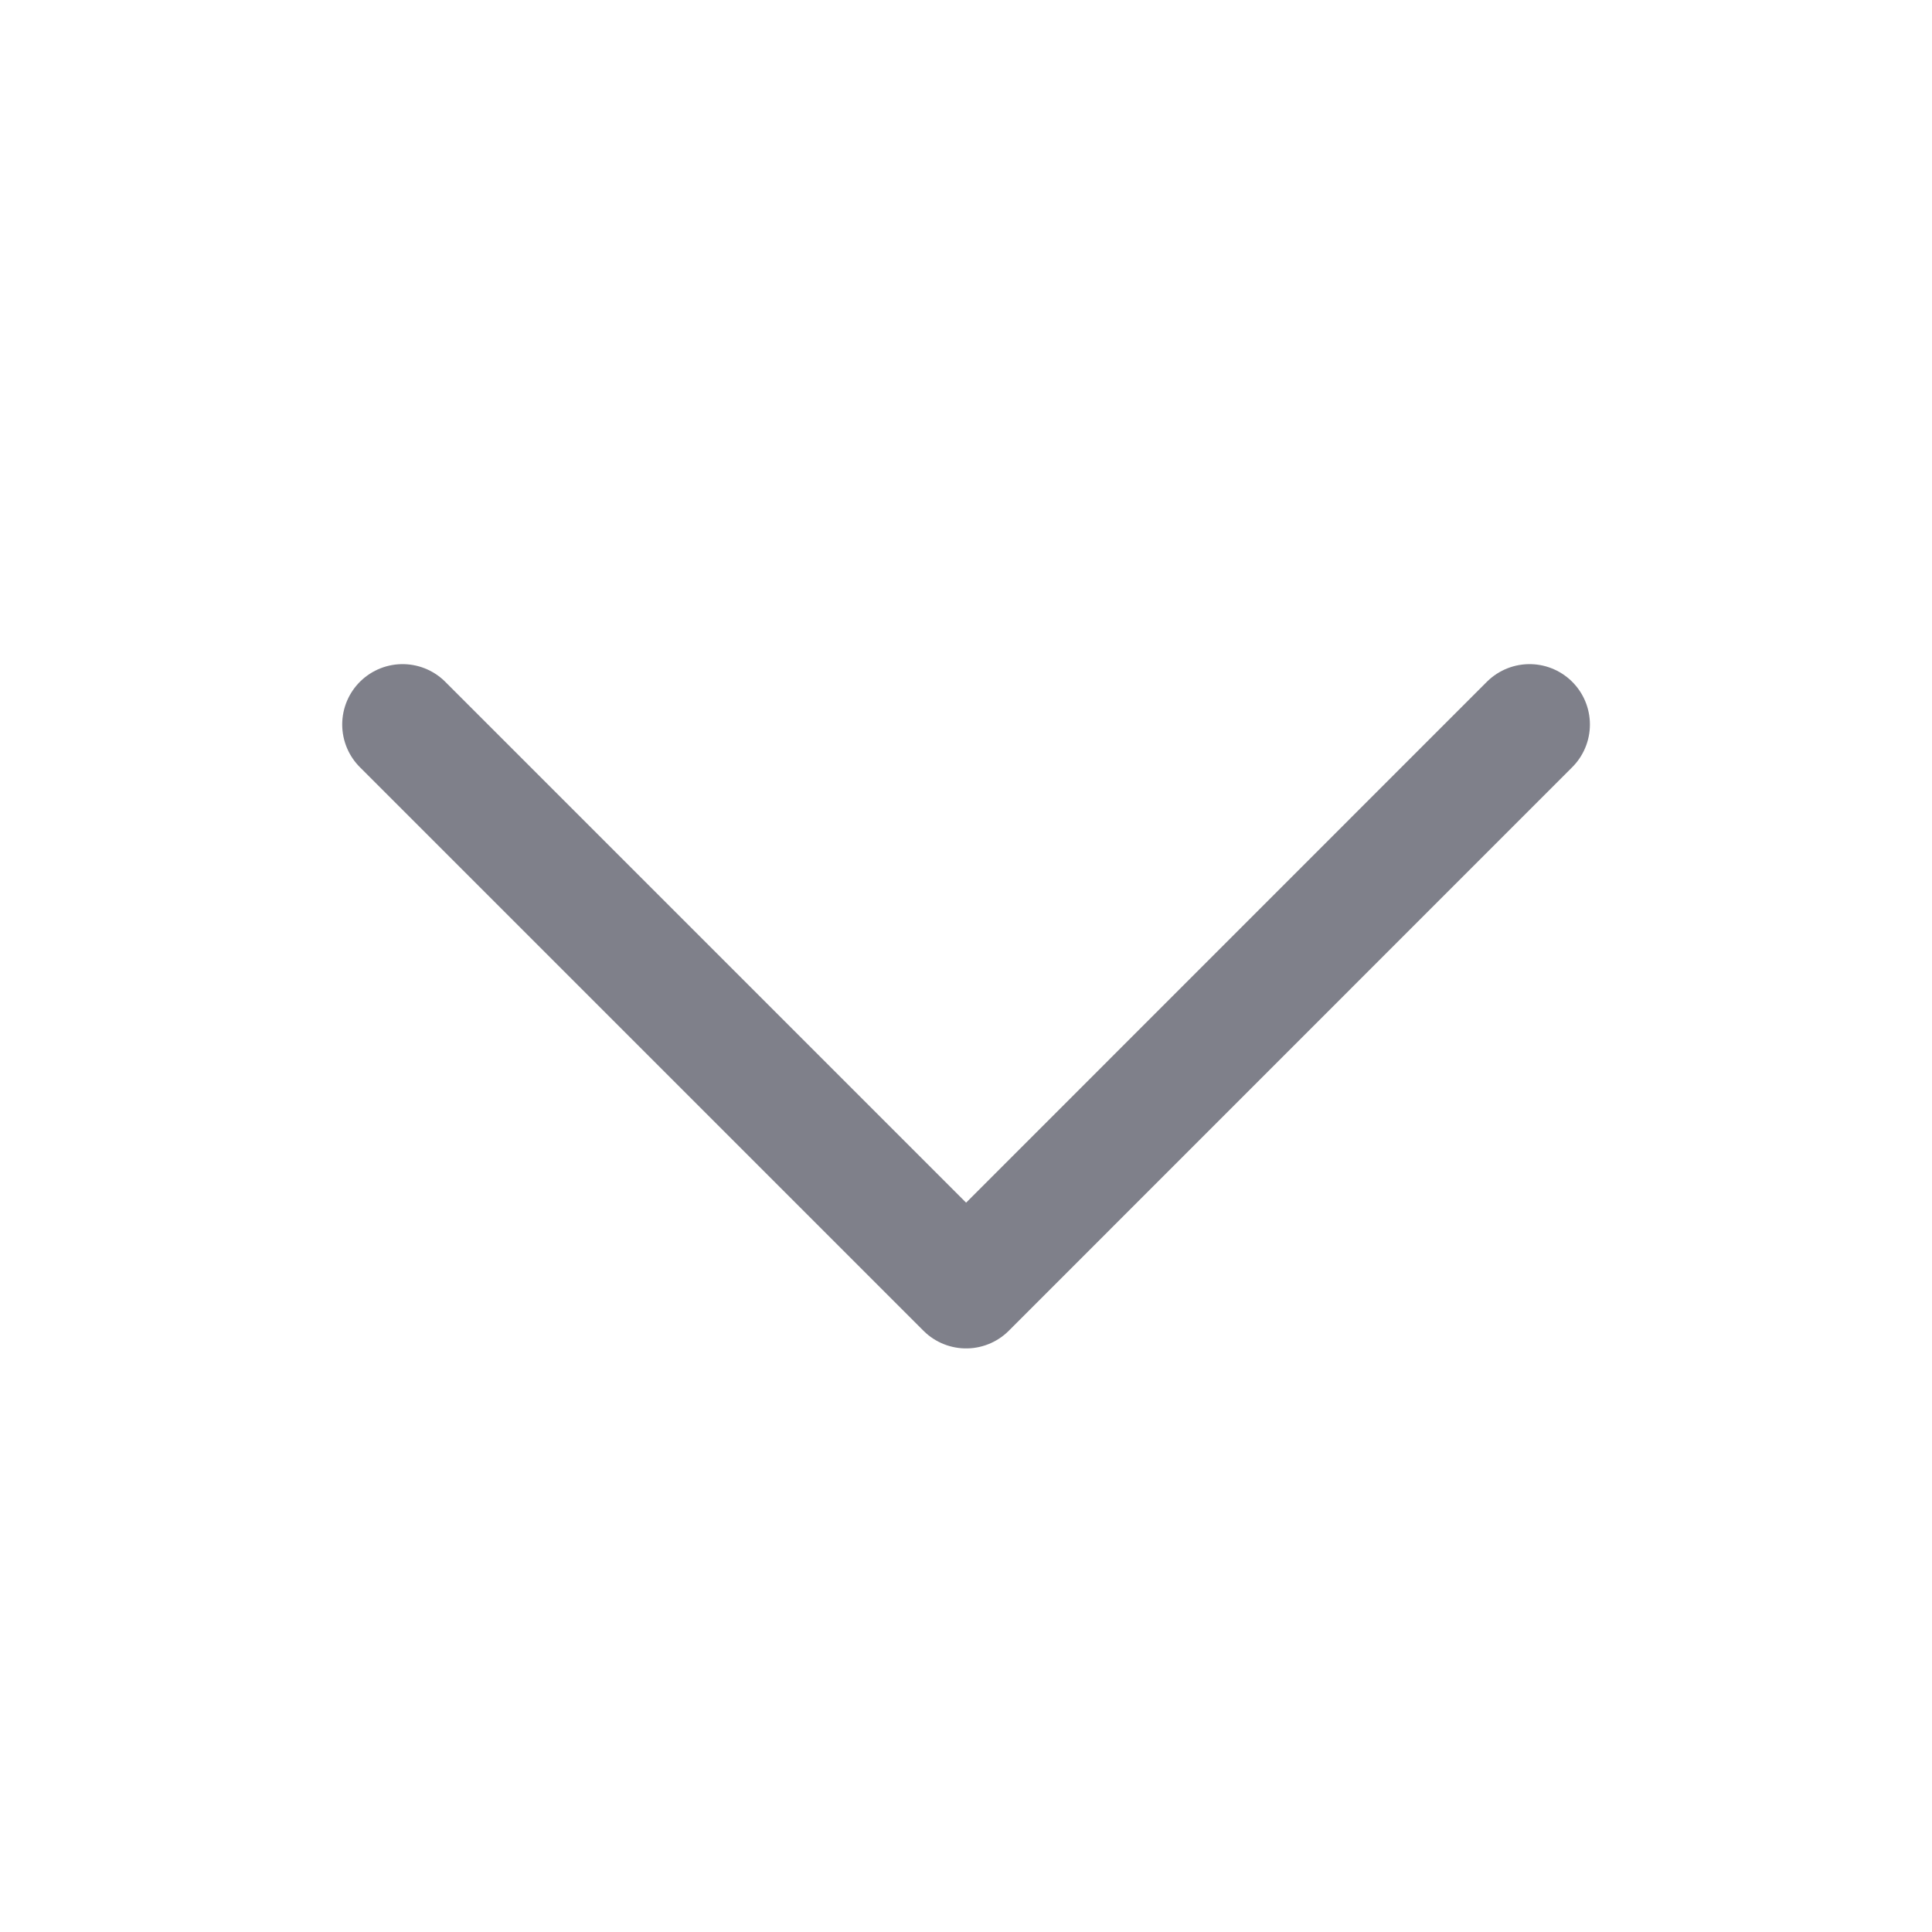
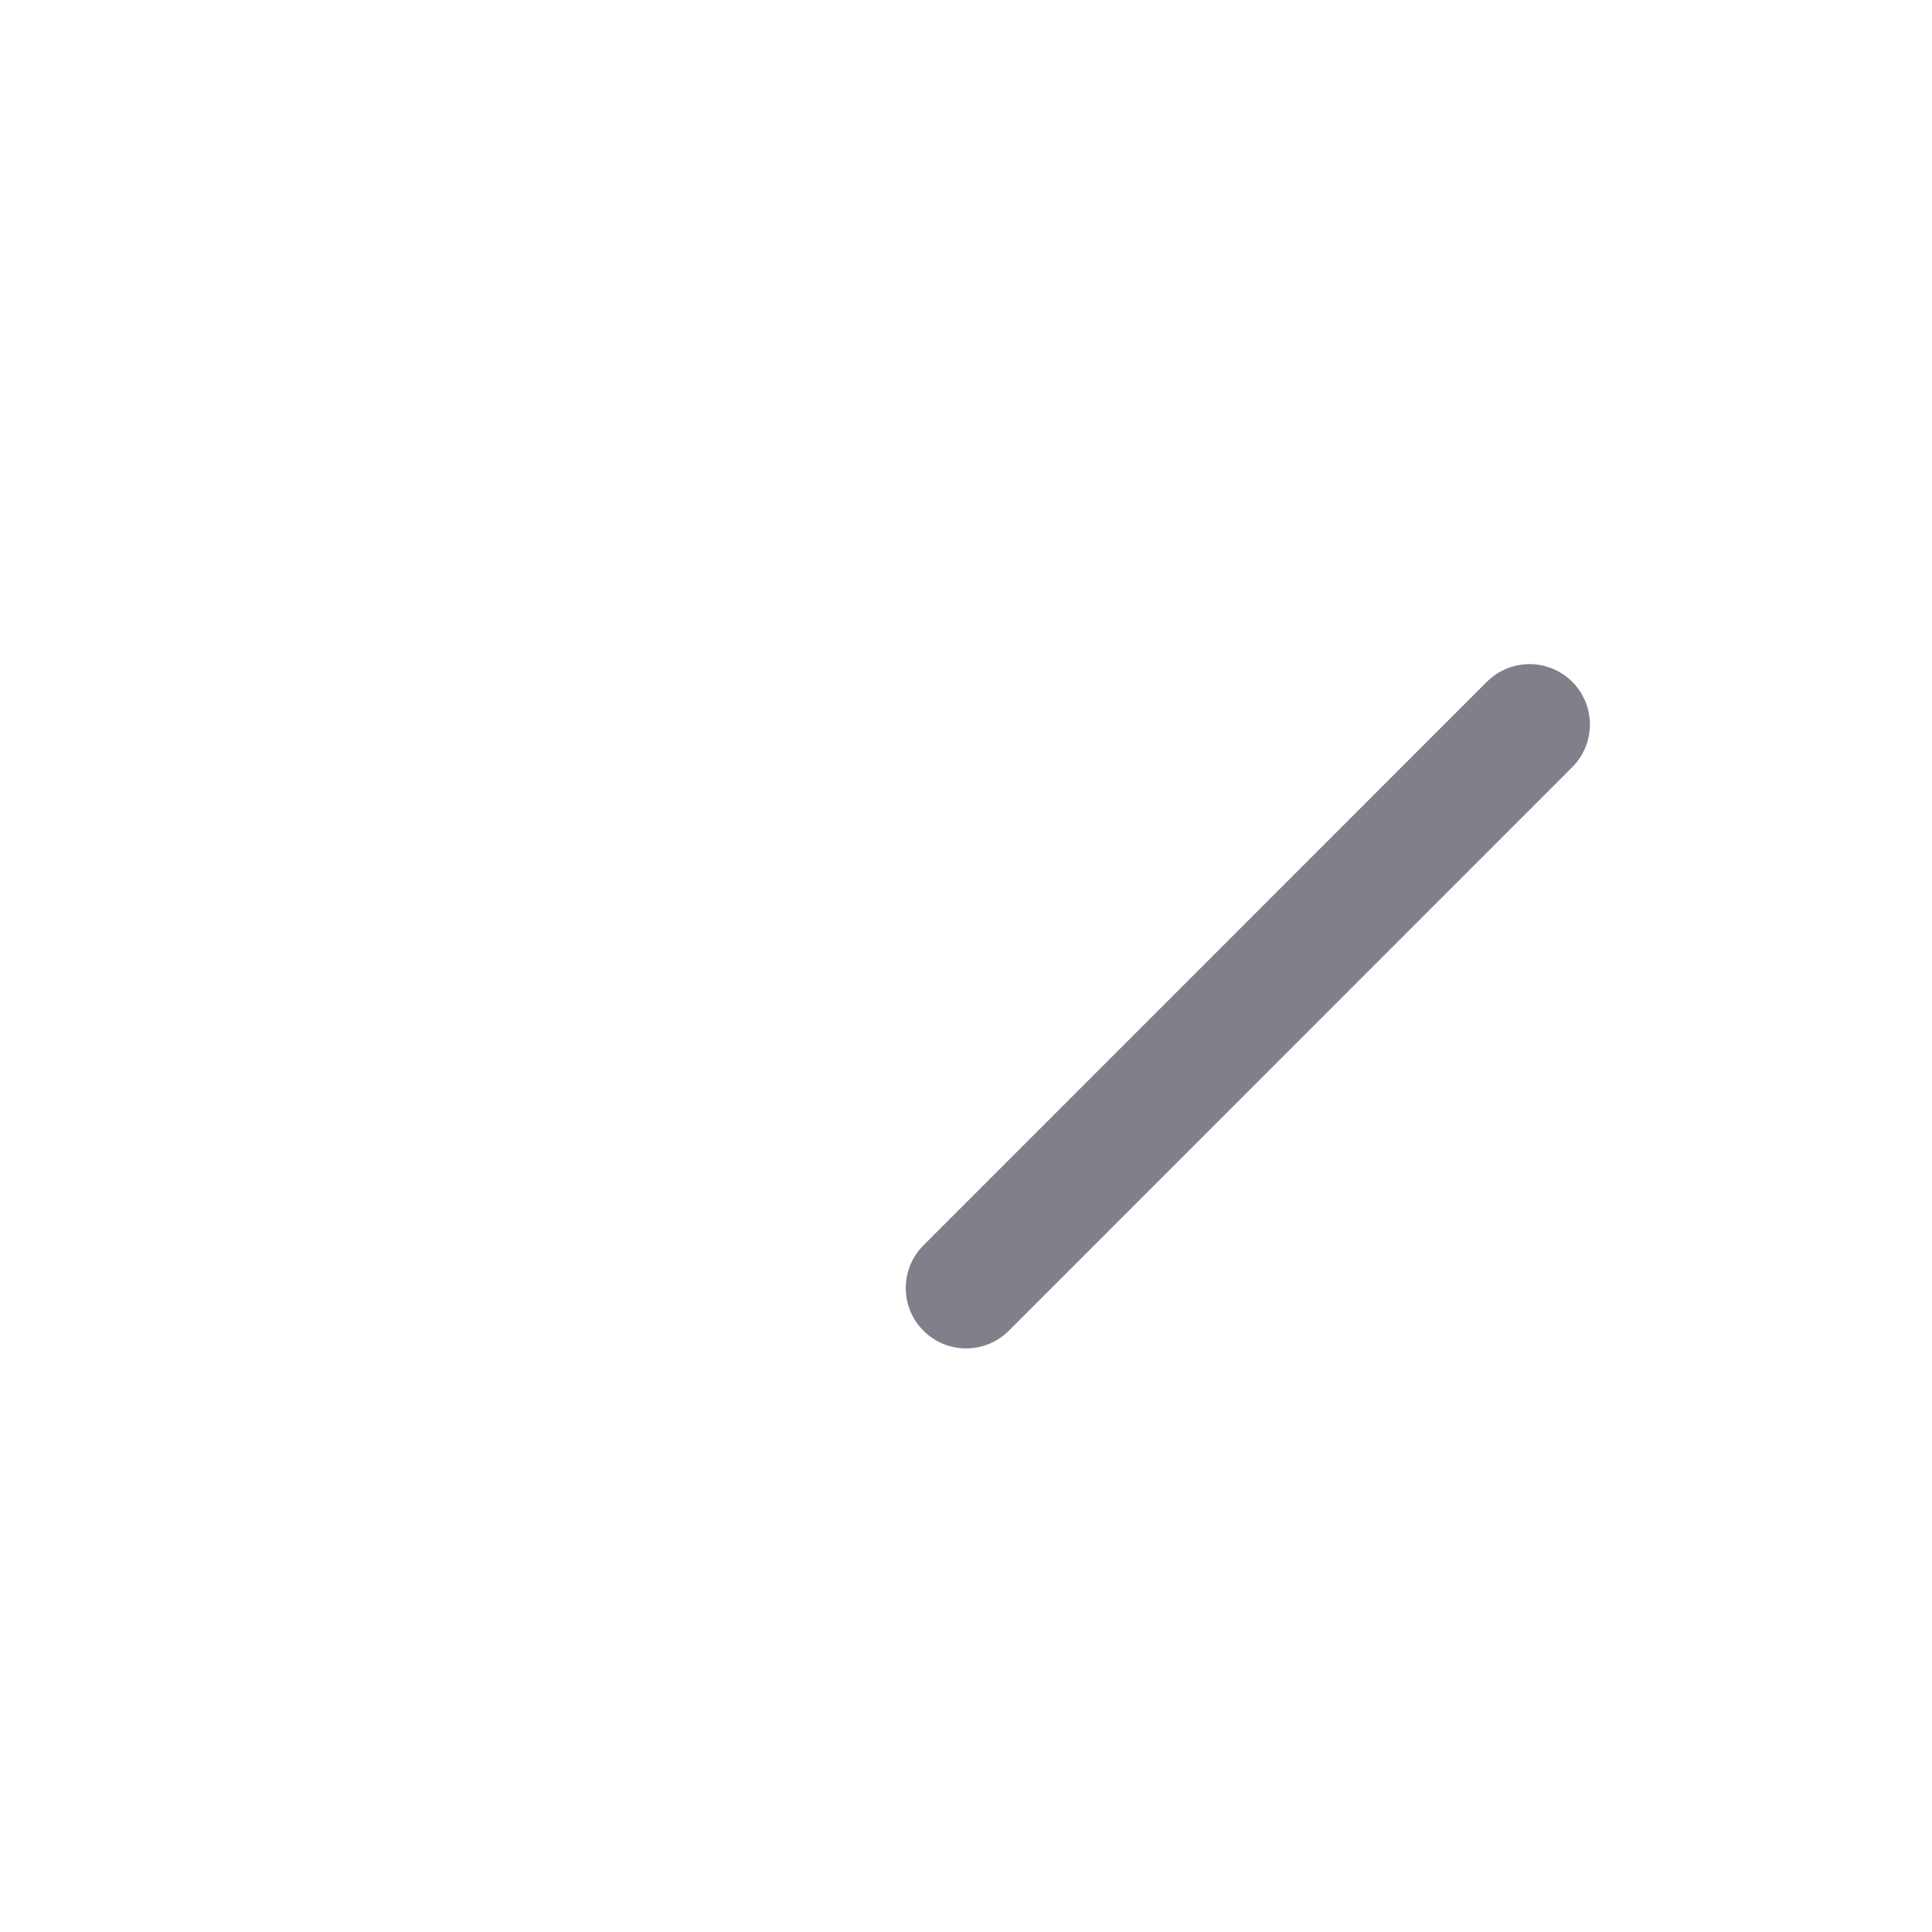
<svg xmlns="http://www.w3.org/2000/svg" width="16" height="16" viewBox="0 0 16 16" fill="none">
-   <path opacity="0.5" d="M12.667 6L8.001 10.667L3.334 6" stroke="#000316" stroke-linecap="round" stroke-linejoin="round" />
+   <path opacity="0.5" d="M12.667 6L8.001 10.667" stroke="#000316" stroke-linecap="round" stroke-linejoin="round" />
</svg>